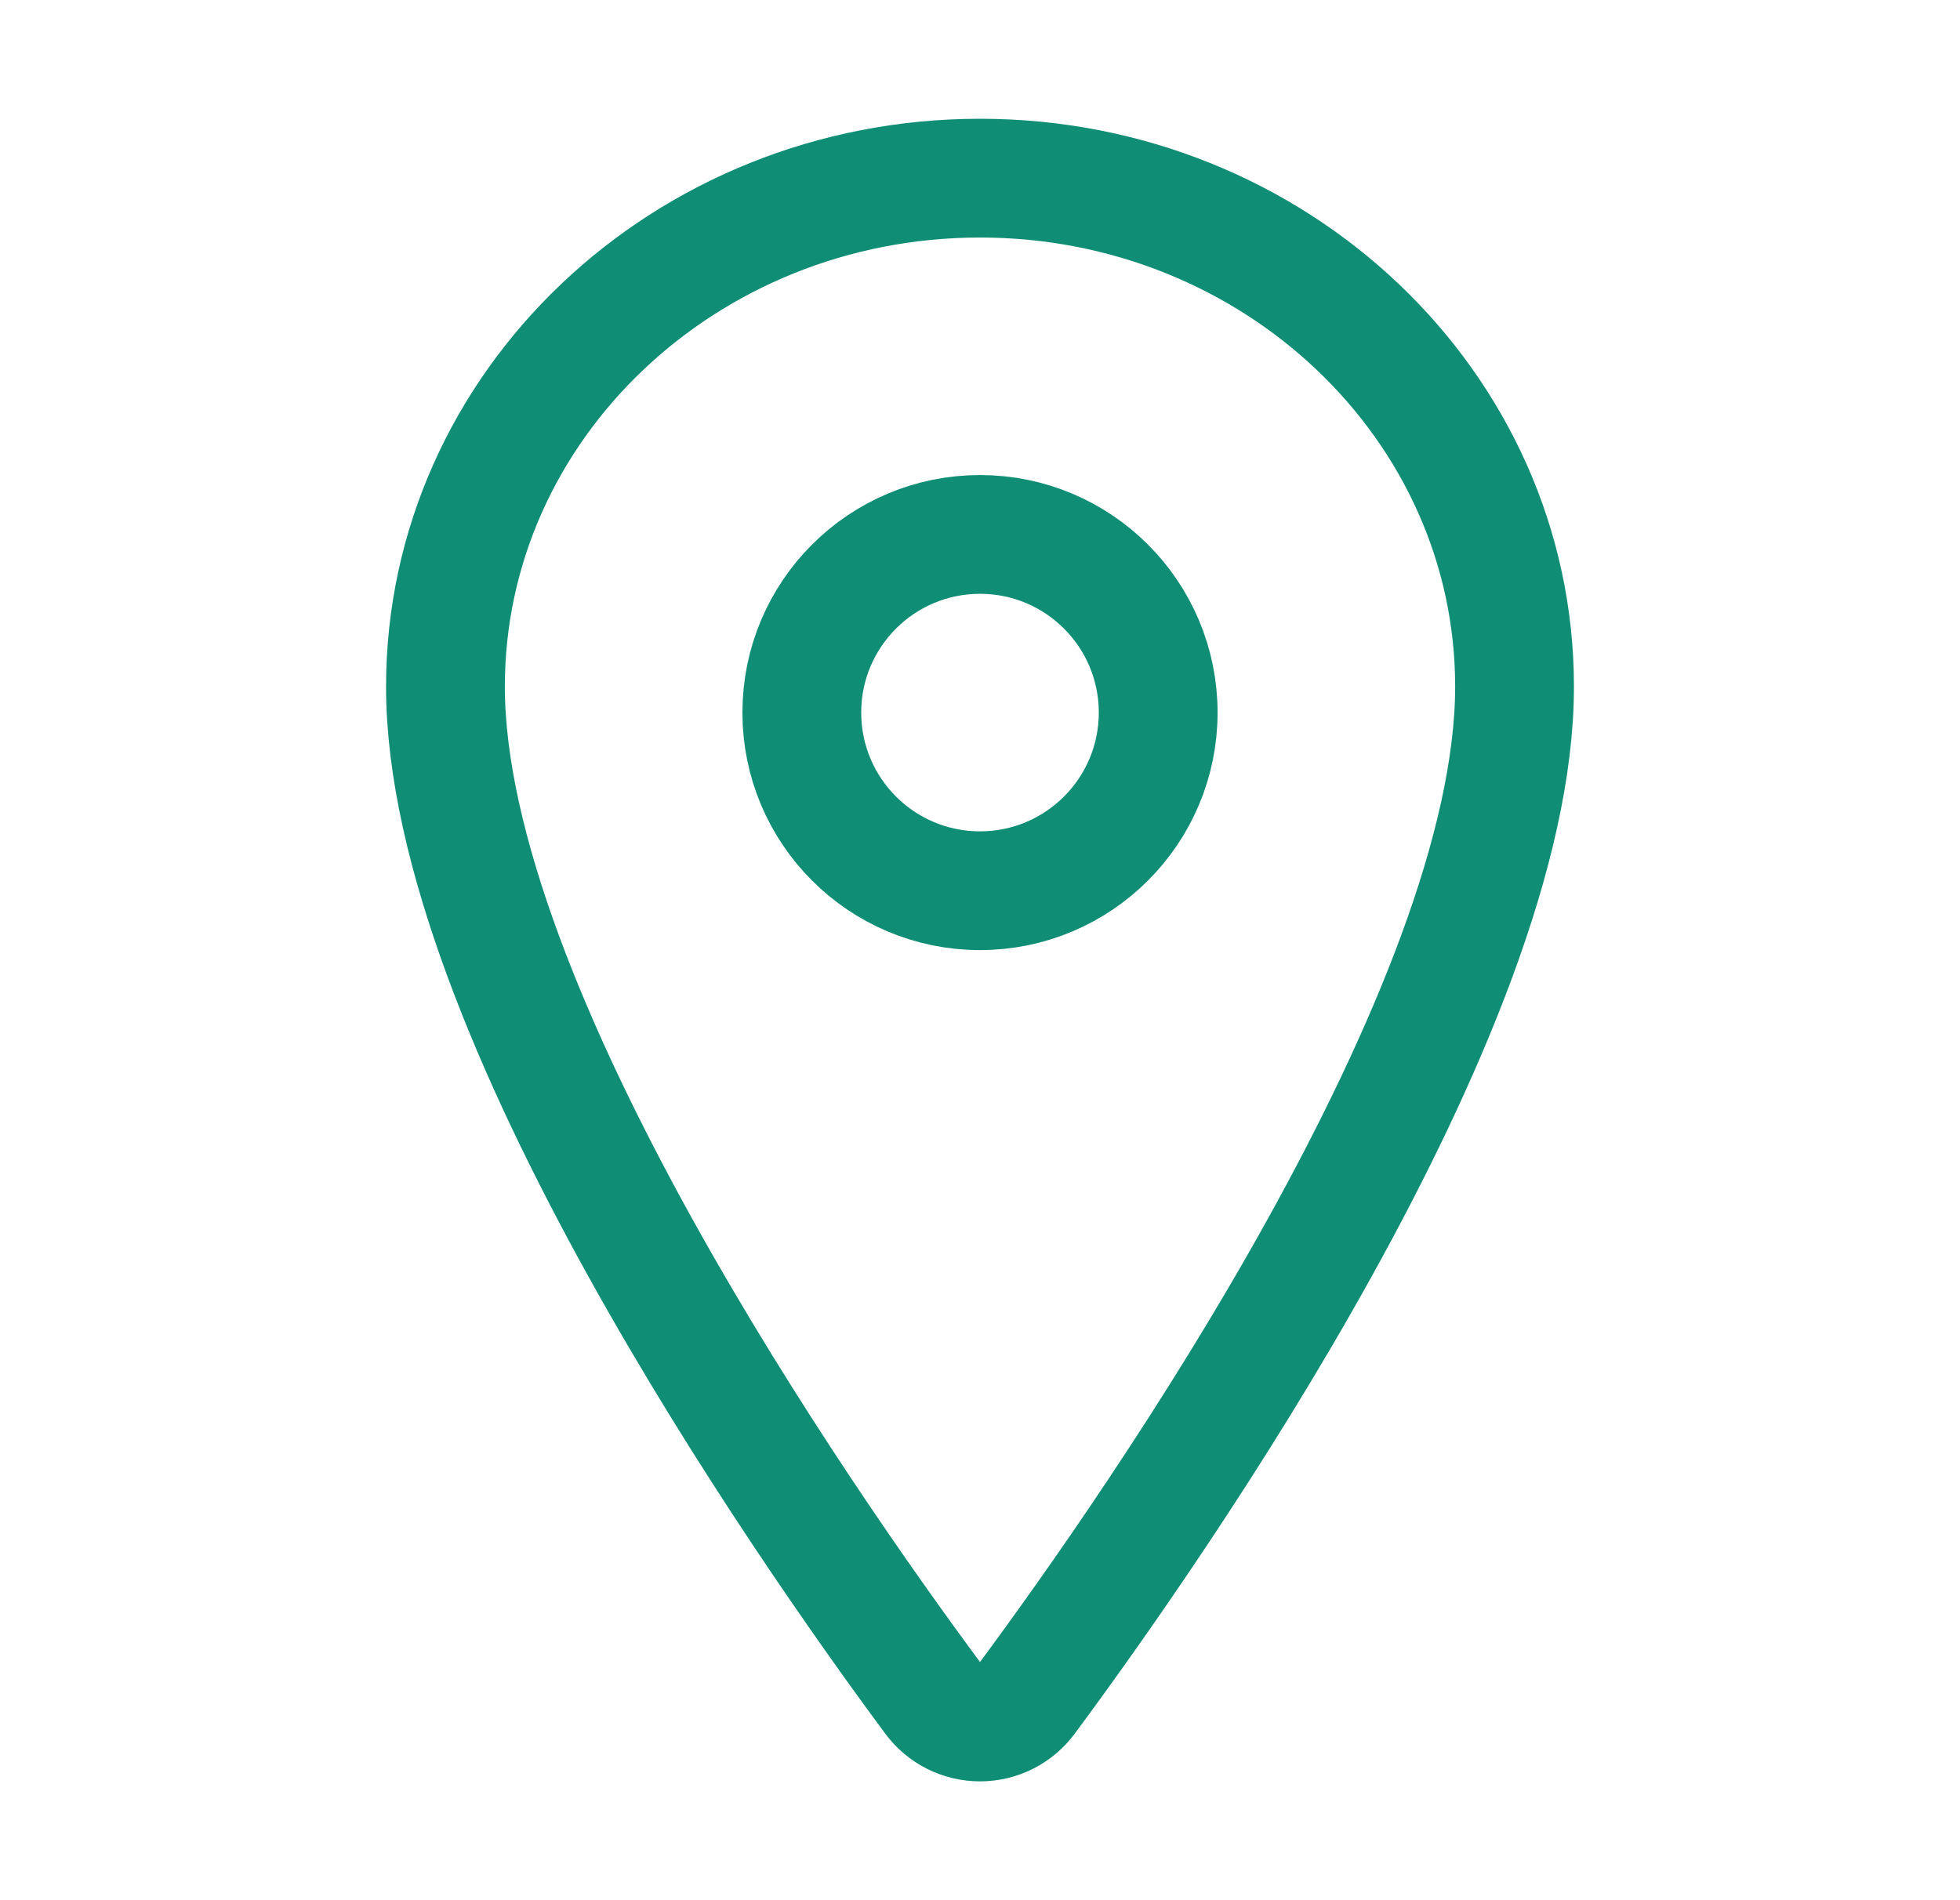
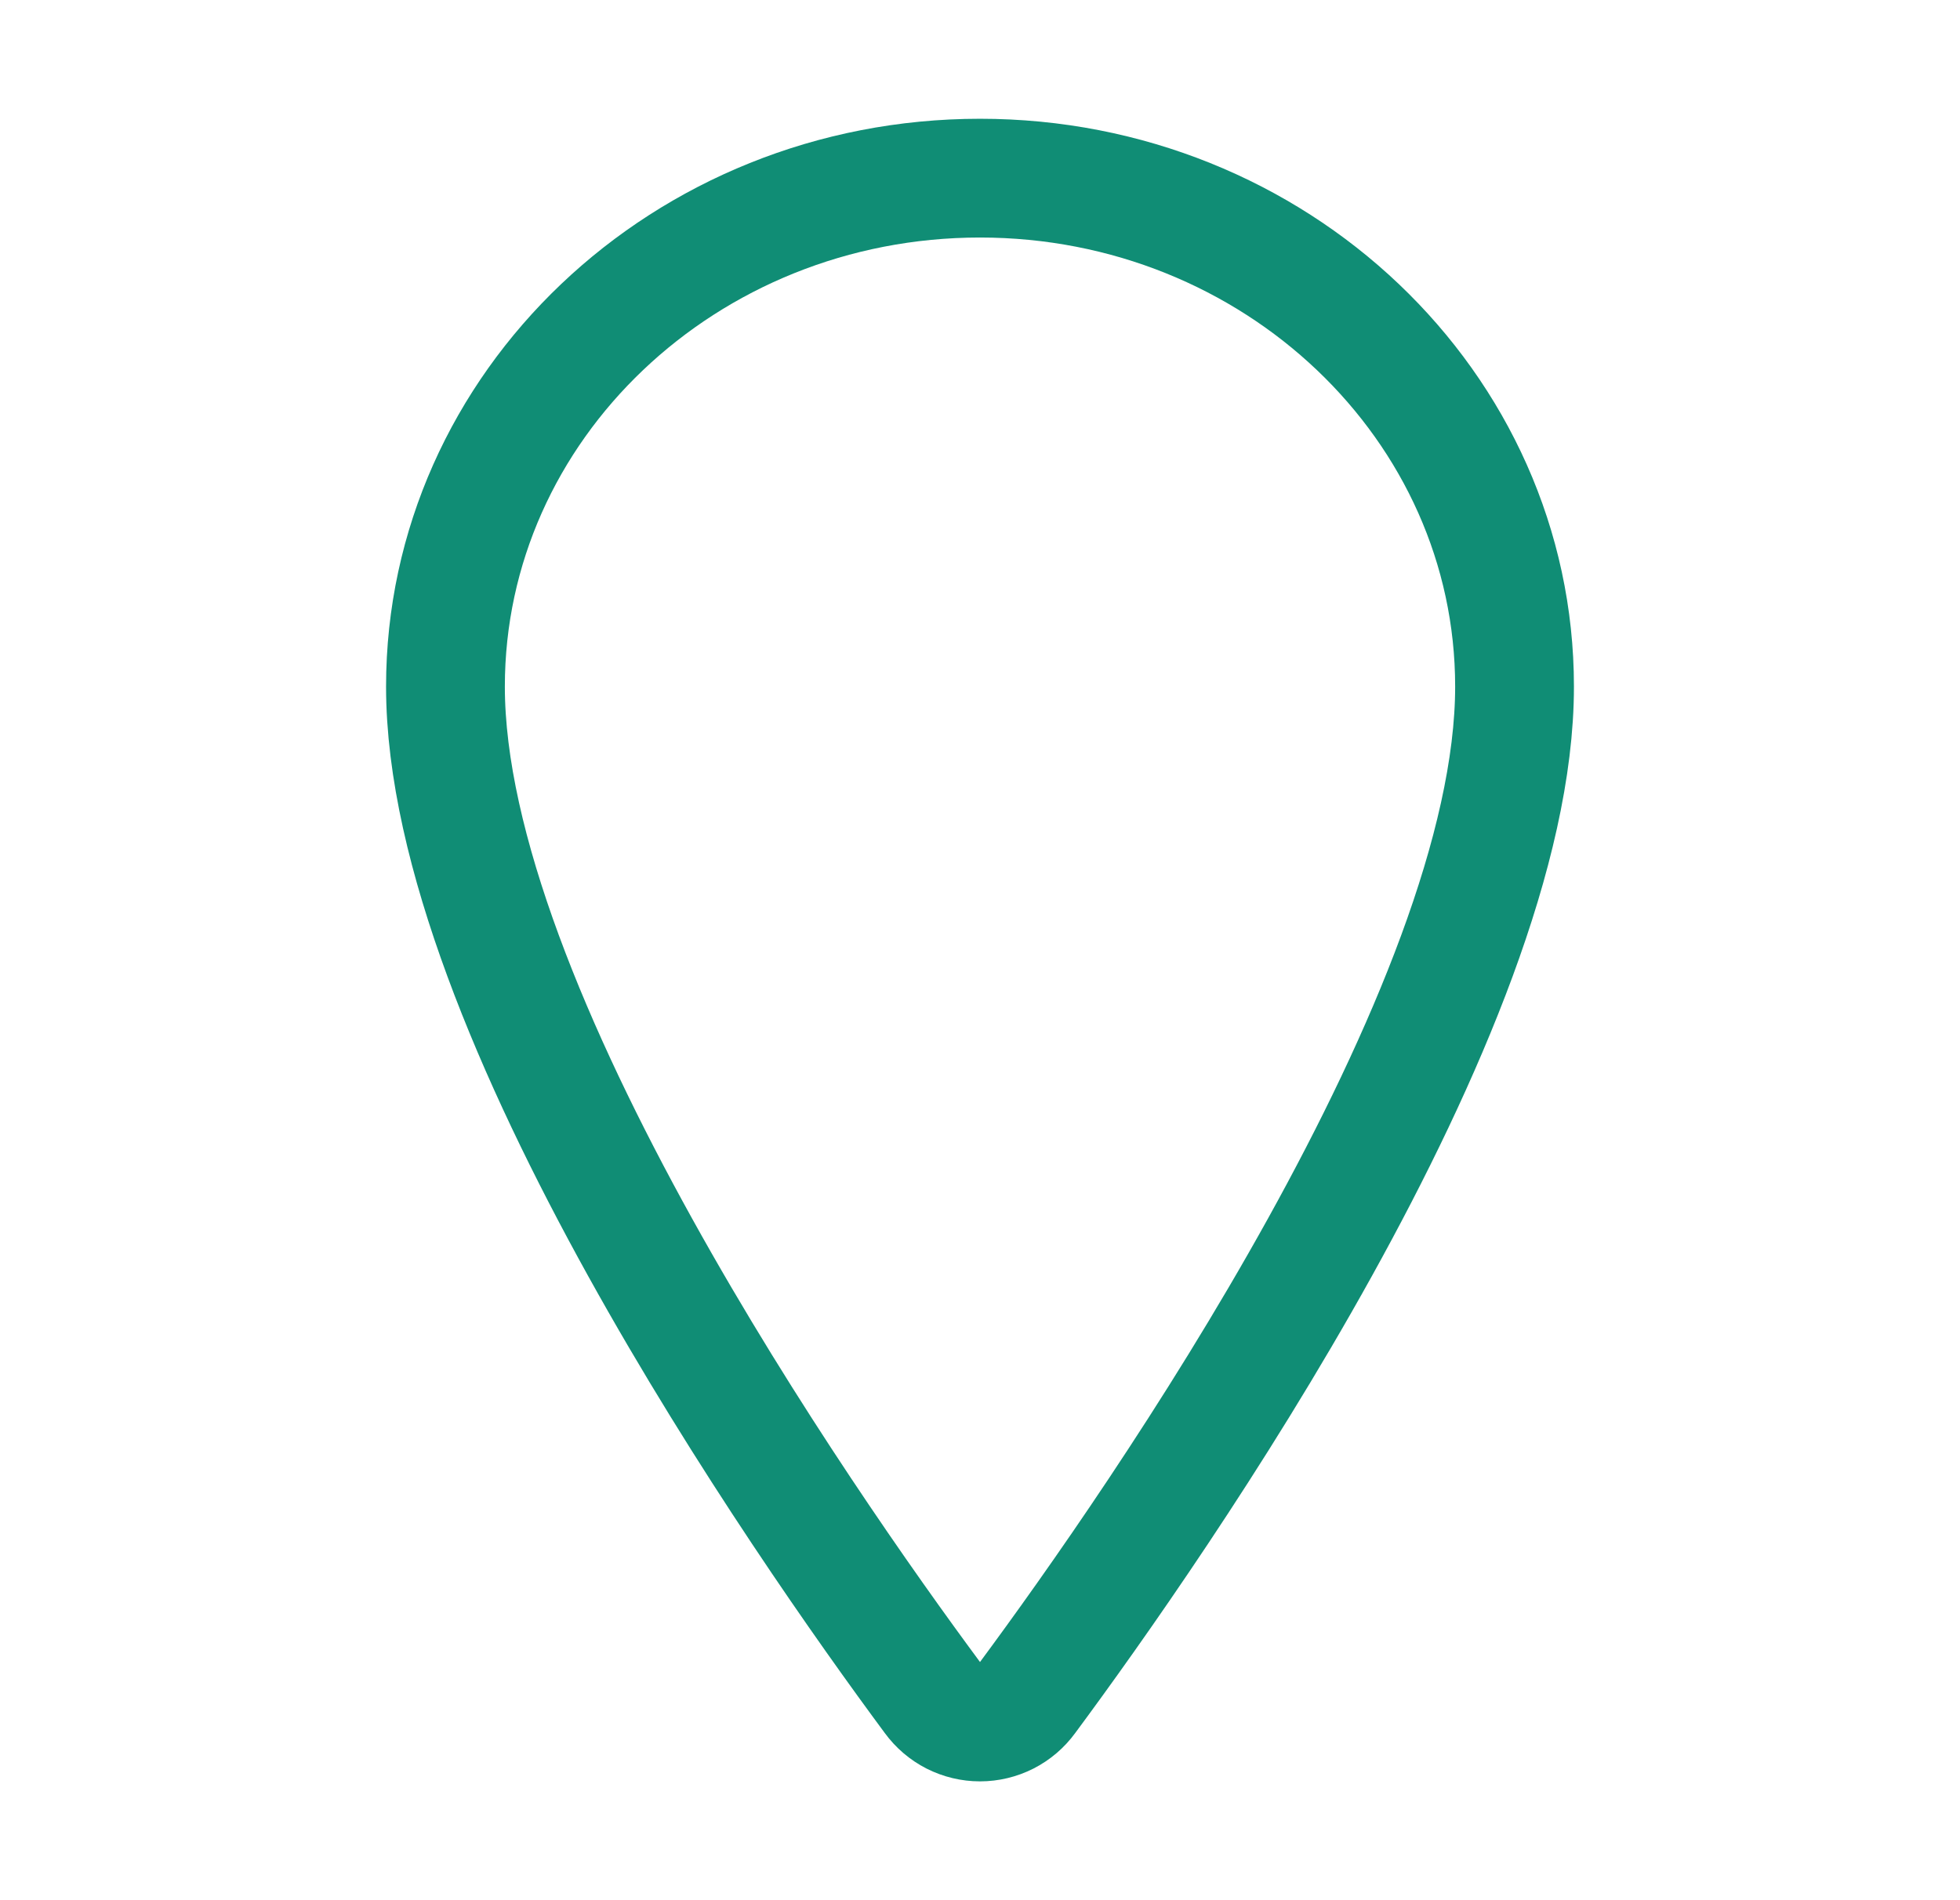
<svg xmlns="http://www.w3.org/2000/svg" width="33" height="32" viewBox="0 0 33 32" fill="none">
  <g id="icon_location">
    <path id="Vector" d="M16.5 3C11.531 3 7.5 6.837 7.5 11.562C7.5 17 13.5 25.617 15.703 28.593C15.795 28.719 15.914 28.821 16.053 28.892C16.191 28.962 16.345 28.999 16.5 28.999C16.655 28.999 16.809 28.962 16.947 28.892C17.086 28.821 17.205 28.719 17.297 28.593C19.5 25.618 25.5 17.004 25.5 11.562C25.5 6.837 21.469 3 16.5 3Z" stroke="#108D75" stroke-width="2" stroke-linecap="round" stroke-linejoin="round" />
-     <path id="Vector_2" d="M16.5 15C18.157 15 19.5 13.657 19.5 12C19.5 10.343 18.157 9 16.5 9C14.843 9 13.5 10.343 13.5 12C13.5 13.657 14.843 15 16.5 15Z" stroke="#108D75" stroke-width="2" stroke-linecap="round" stroke-linejoin="round" />
  </g>
</svg>